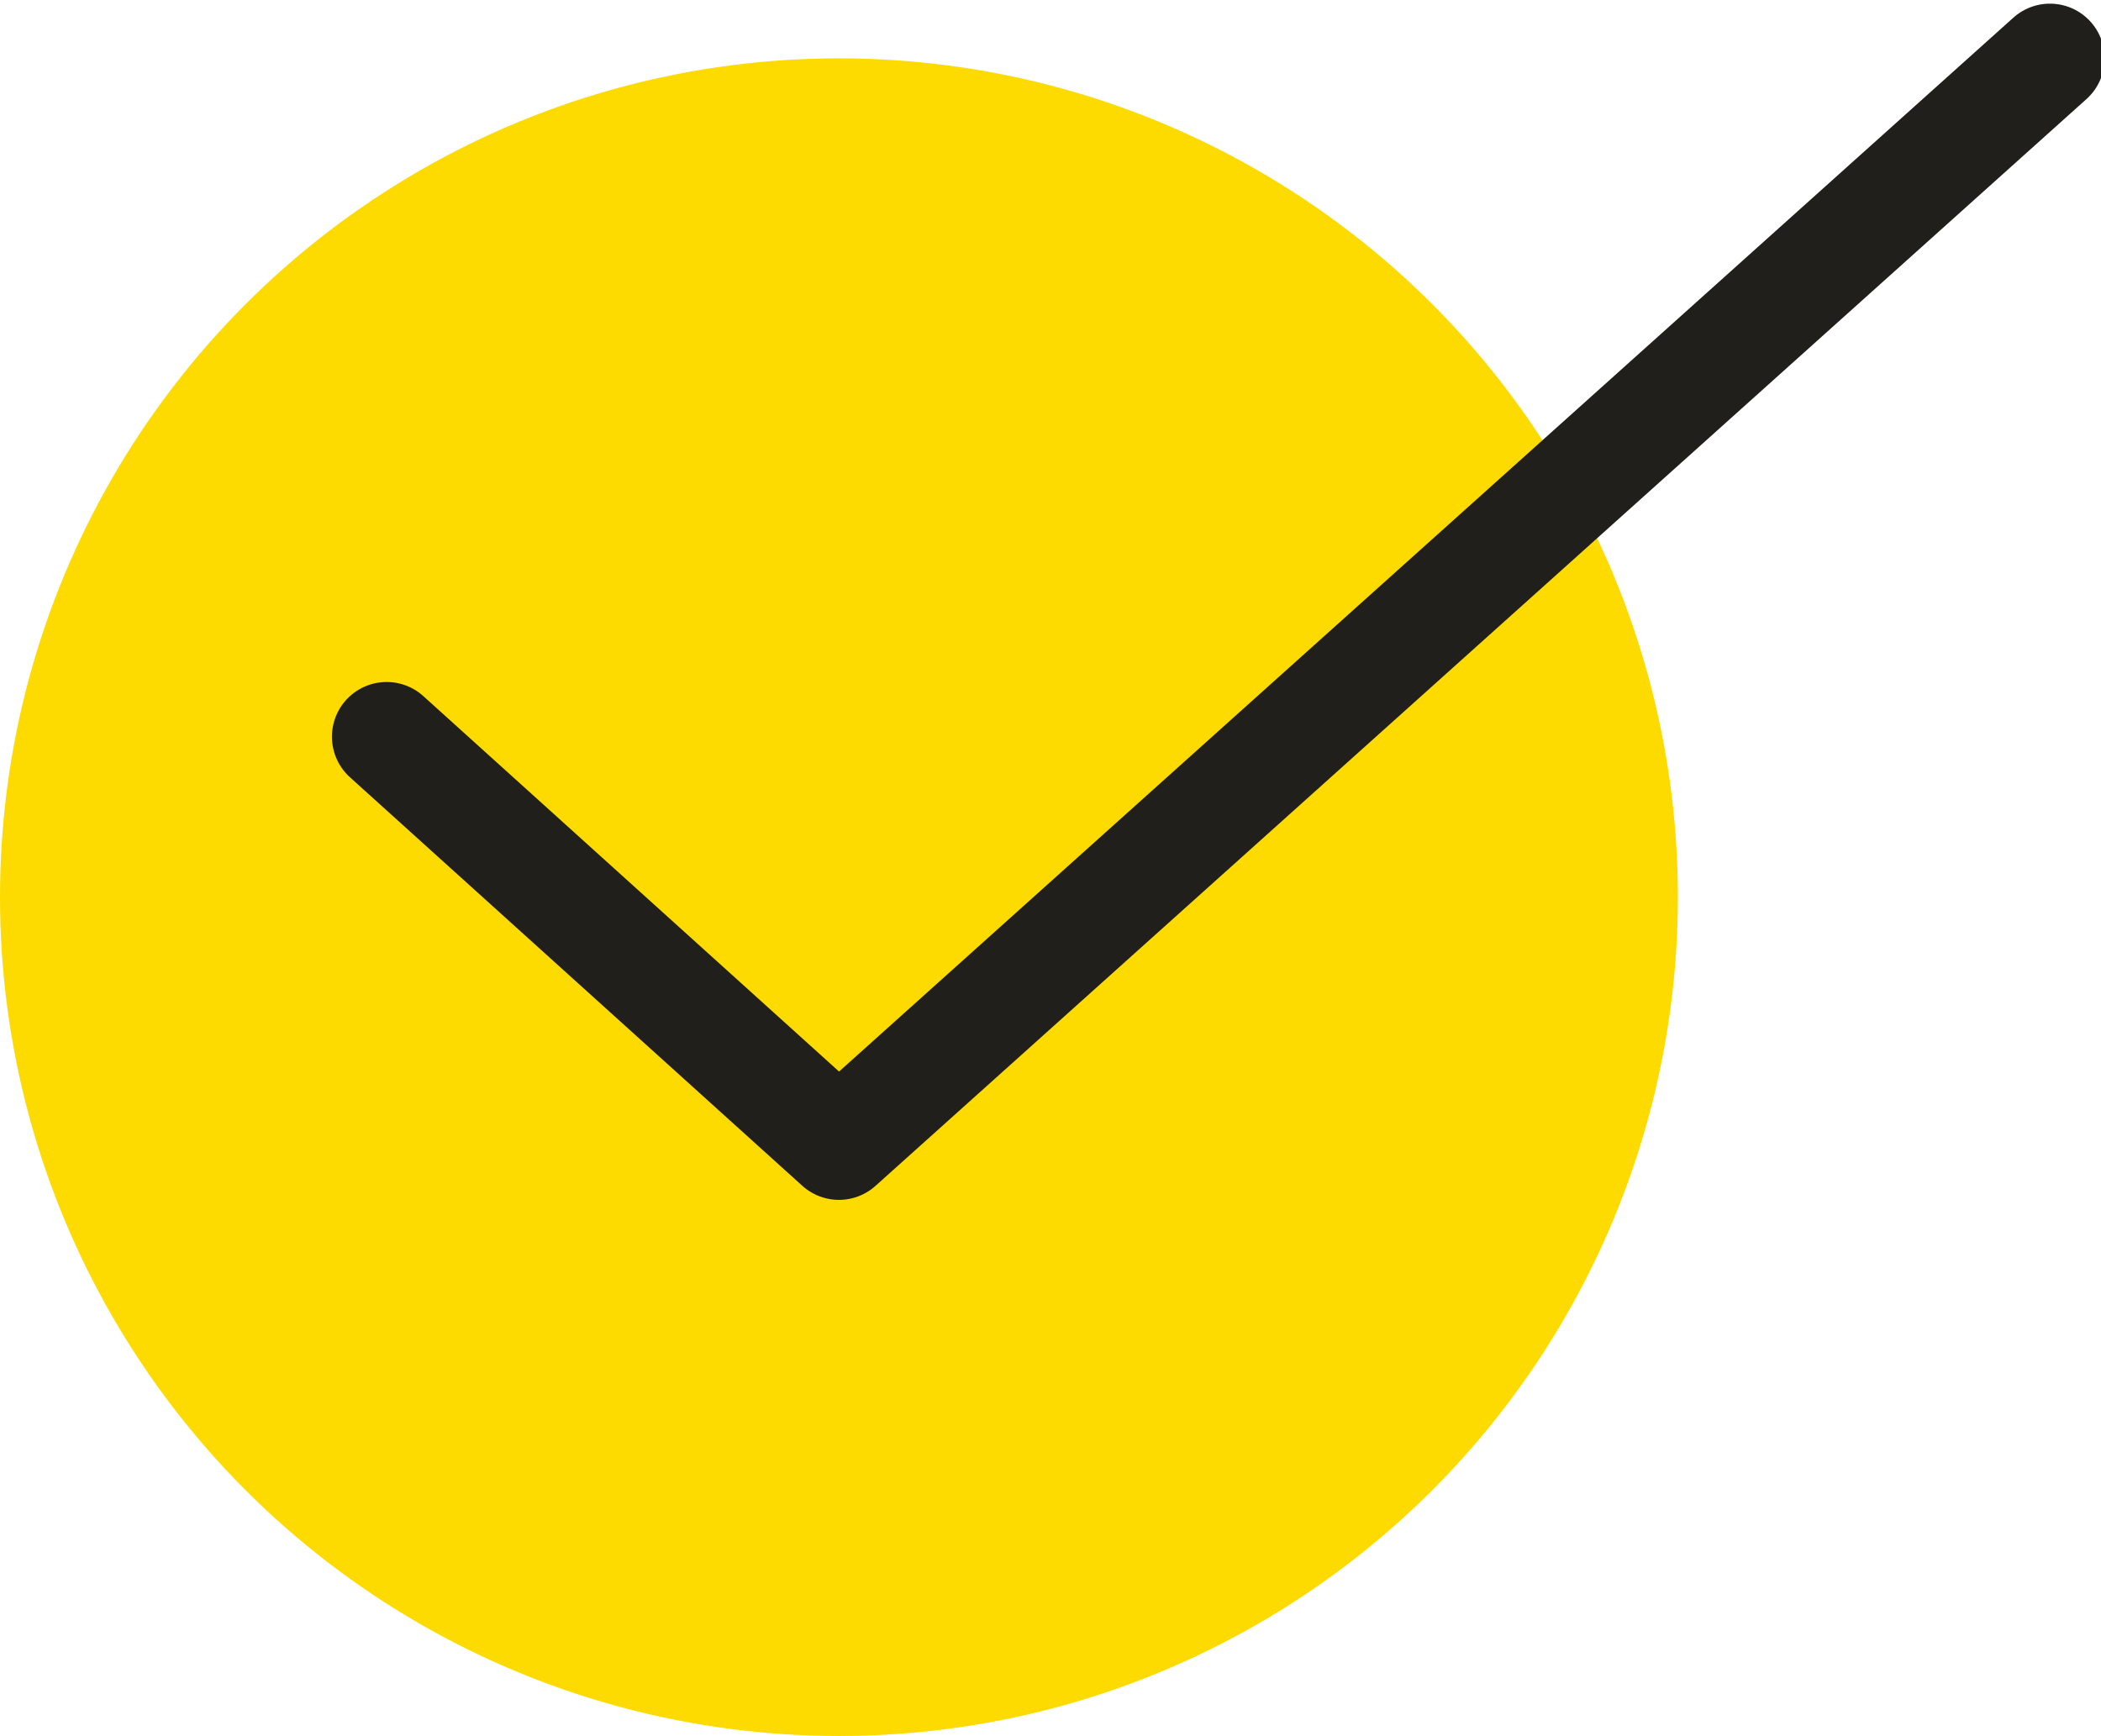
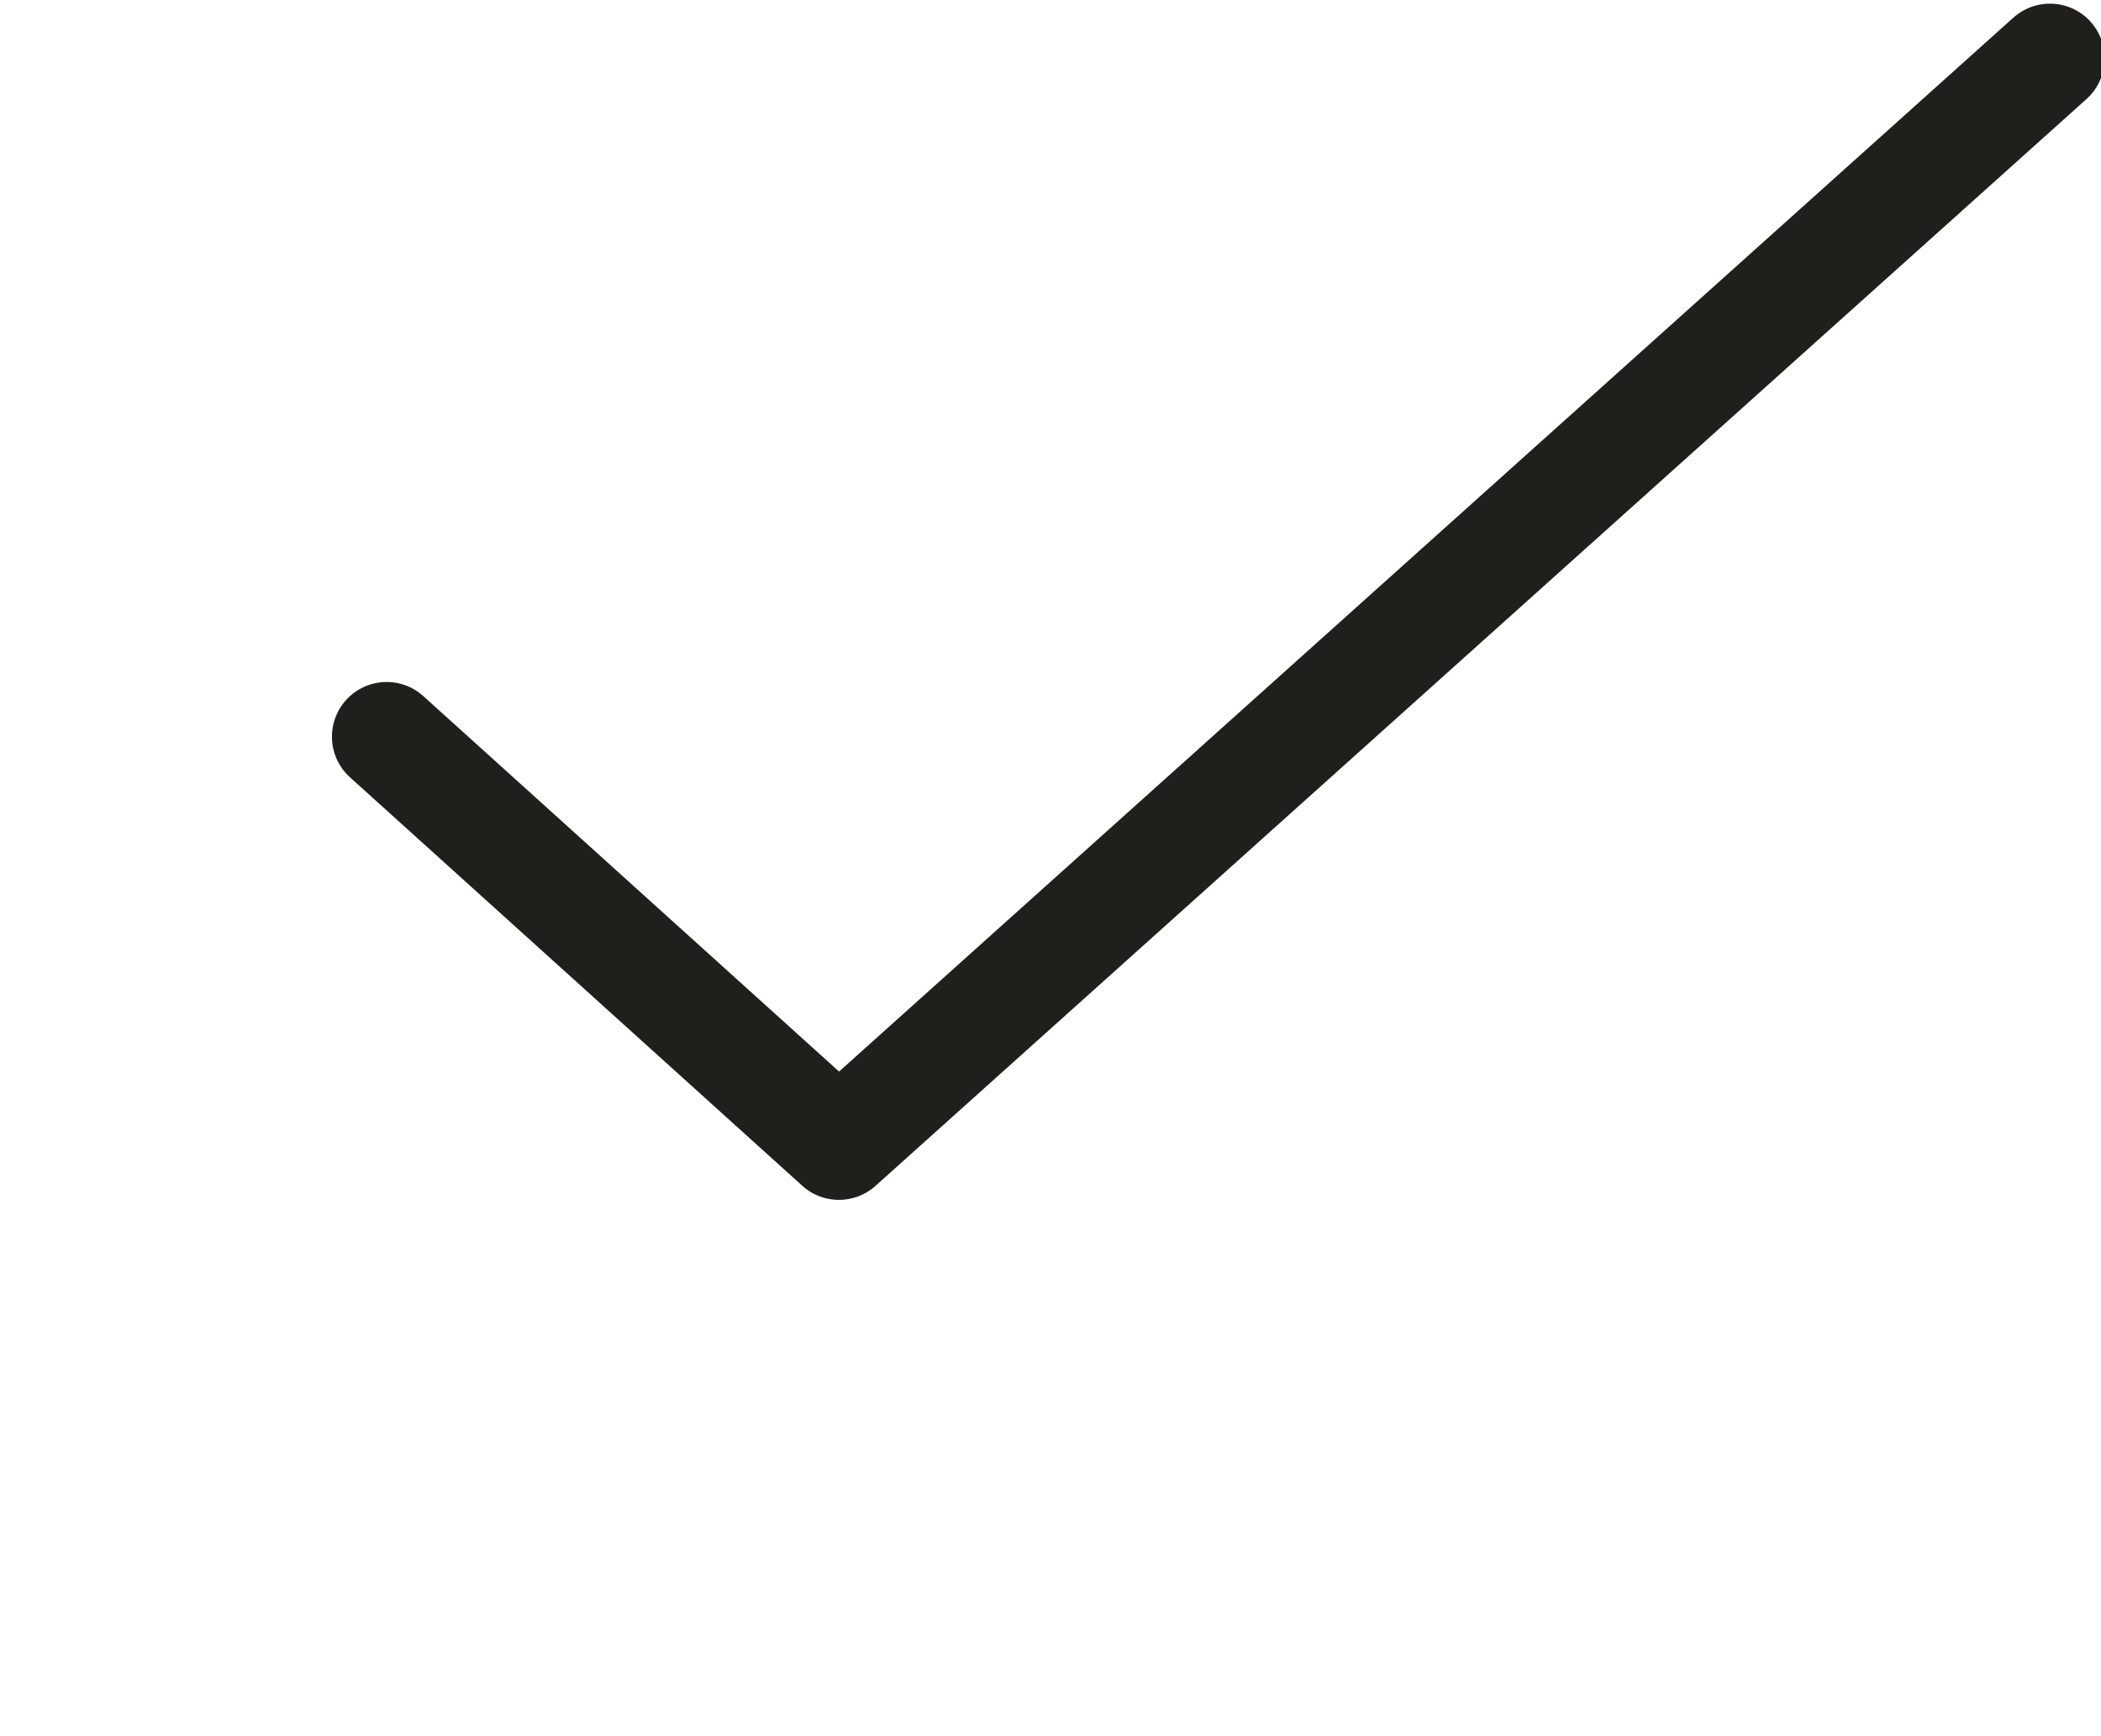
<svg xmlns="http://www.w3.org/2000/svg" id="uuid-11dc1f8c-e21f-4ebe-b557-e74f73a3e082" viewBox="0 0 28.8 23.8">
  <defs>
    <style>.uuid-c045ac83-e262-4493-aae9-d31f9fab1270{fill:none;stroke:#201f1b;stroke-linecap:round;stroke-linejoin:round;stroke-width:1.5px;}.uuid-2c4ab8df-241d-49cd-aec6-e9a4bfa1a44a{fill:#fddb00;}</style>
  </defs>
  <g id="uuid-4c191052-309f-487b-a1ee-e4e9efcba574">
-     <circle class="uuid-2c4ab8df-241d-49cd-aec6-e9a4bfa1a44a" cx="11.5" cy="12.3" r="11.5" />
    <polyline class="uuid-c045ac83-e262-4493-aae9-d31f9fab1270" points="5.3 10.1 11.5 15.7 28.1 .8" />
  </g>
</svg>